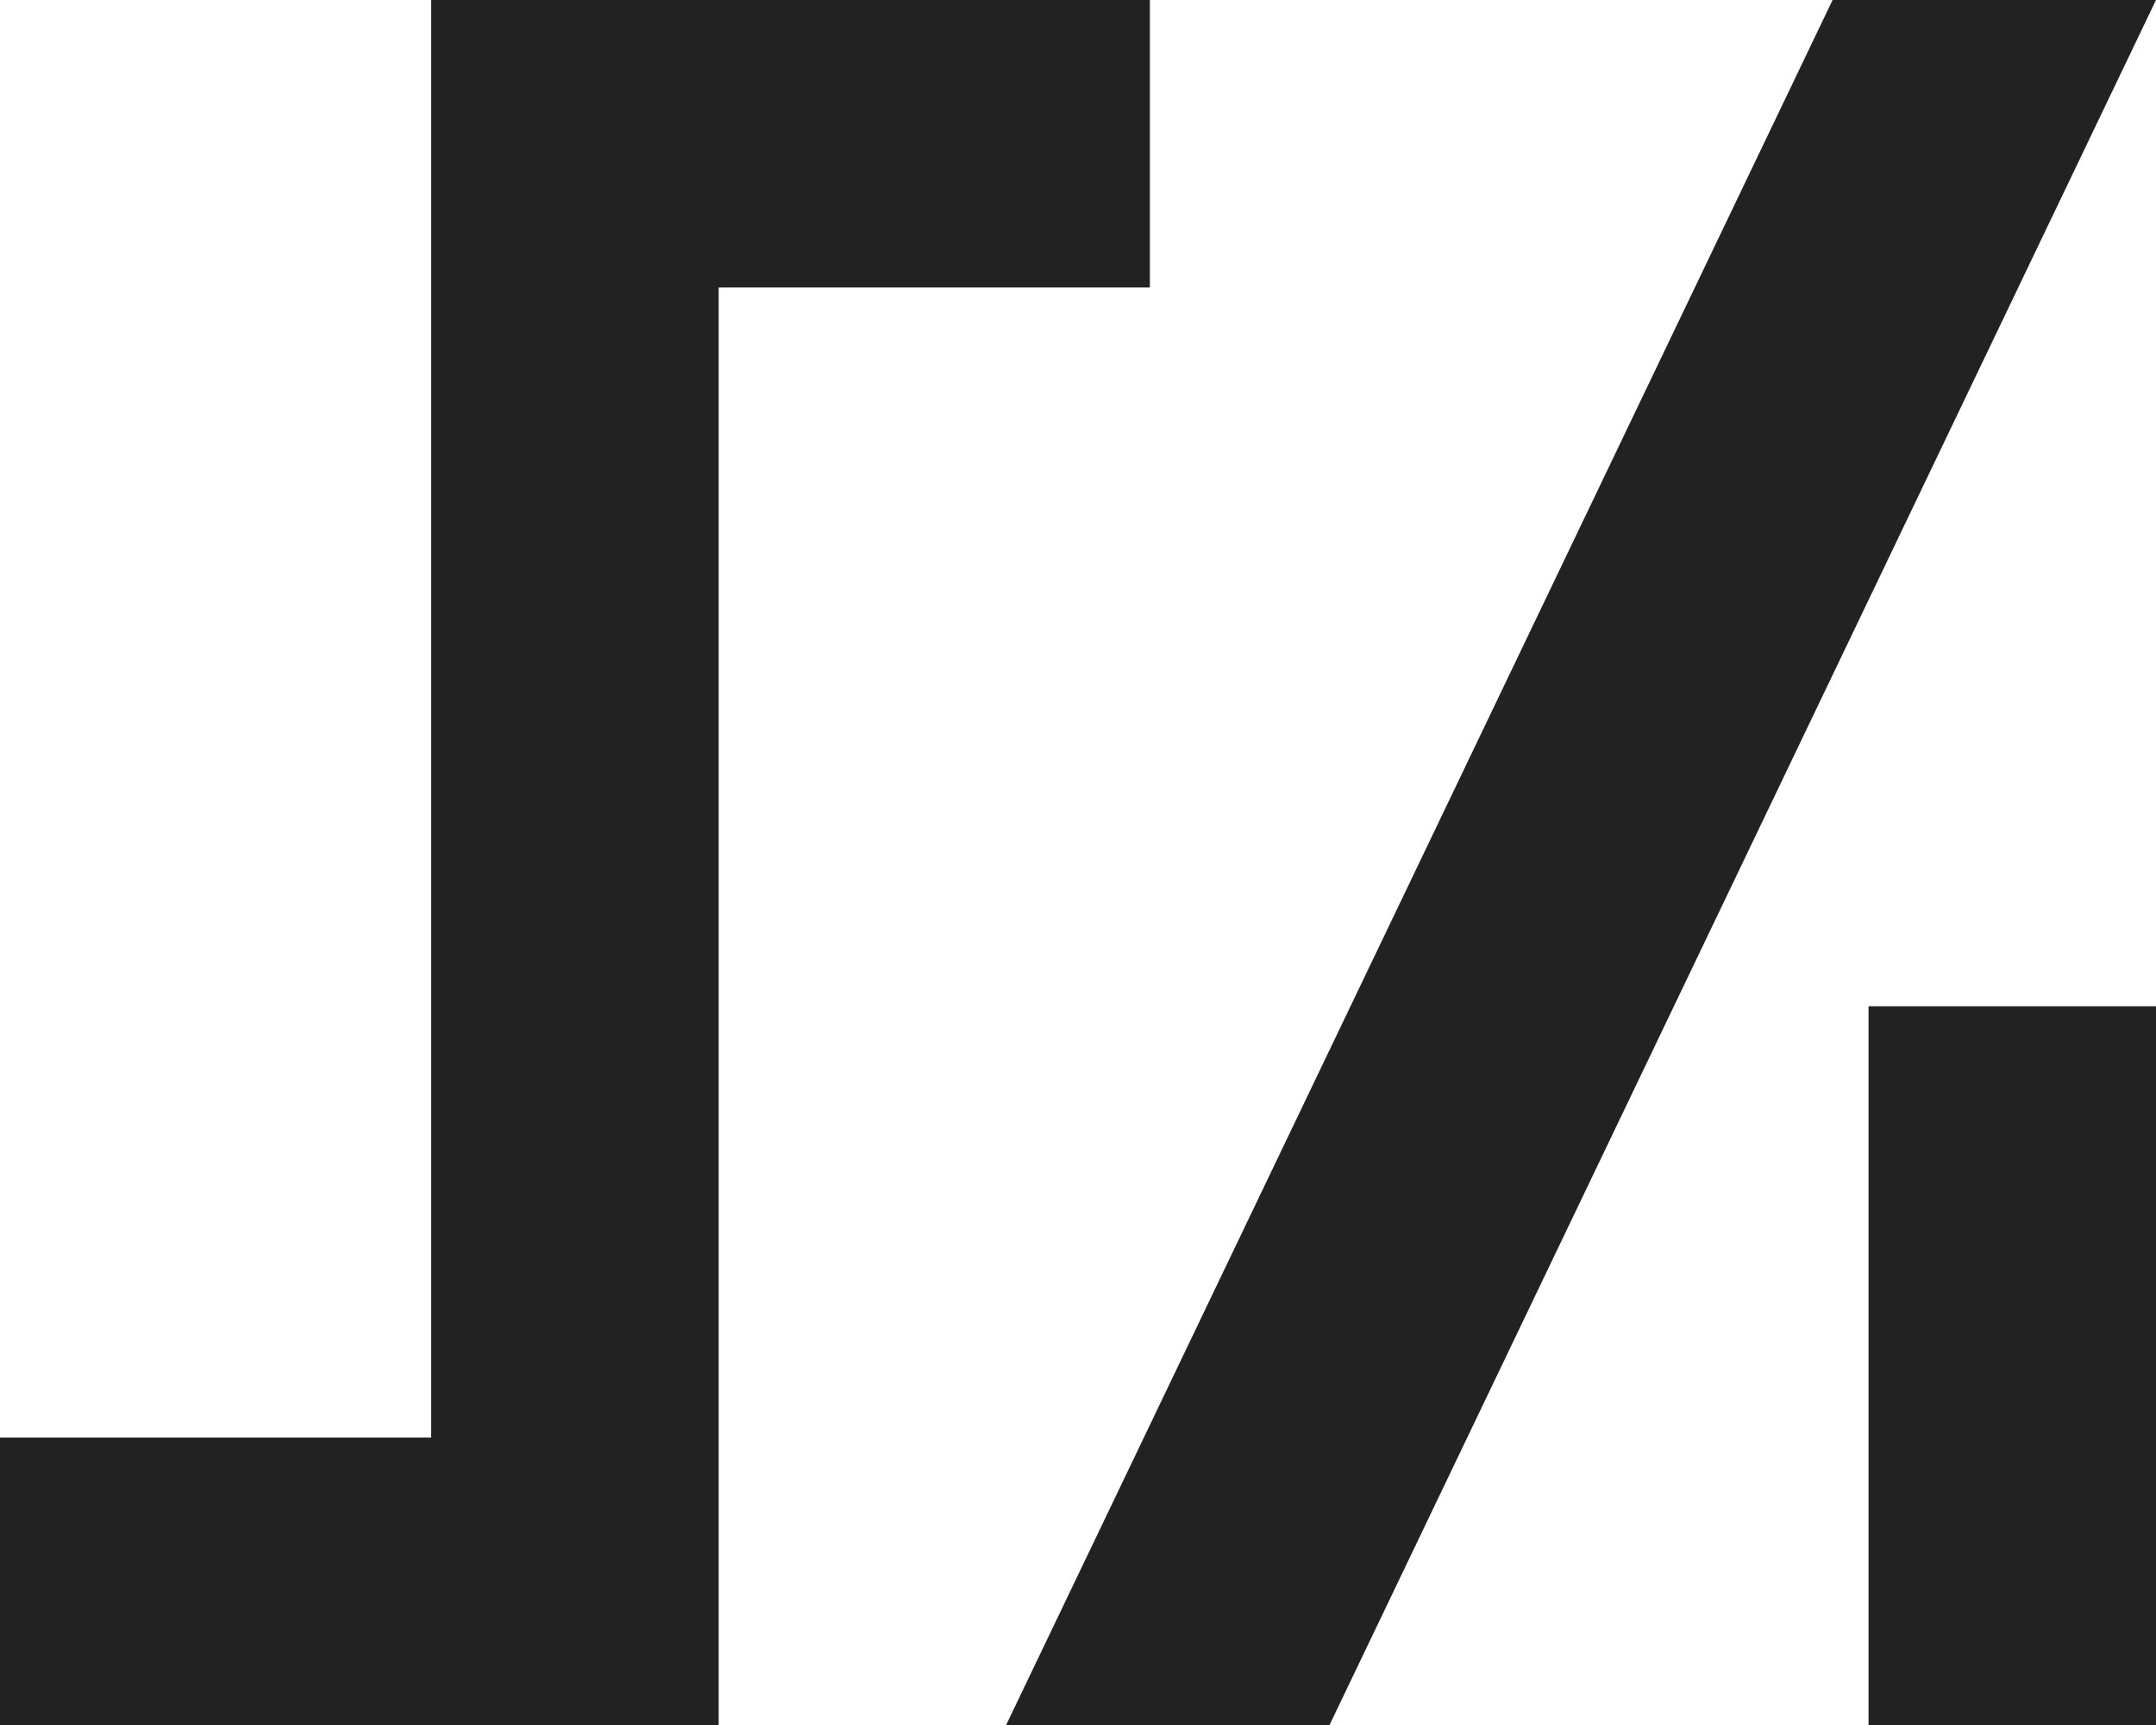
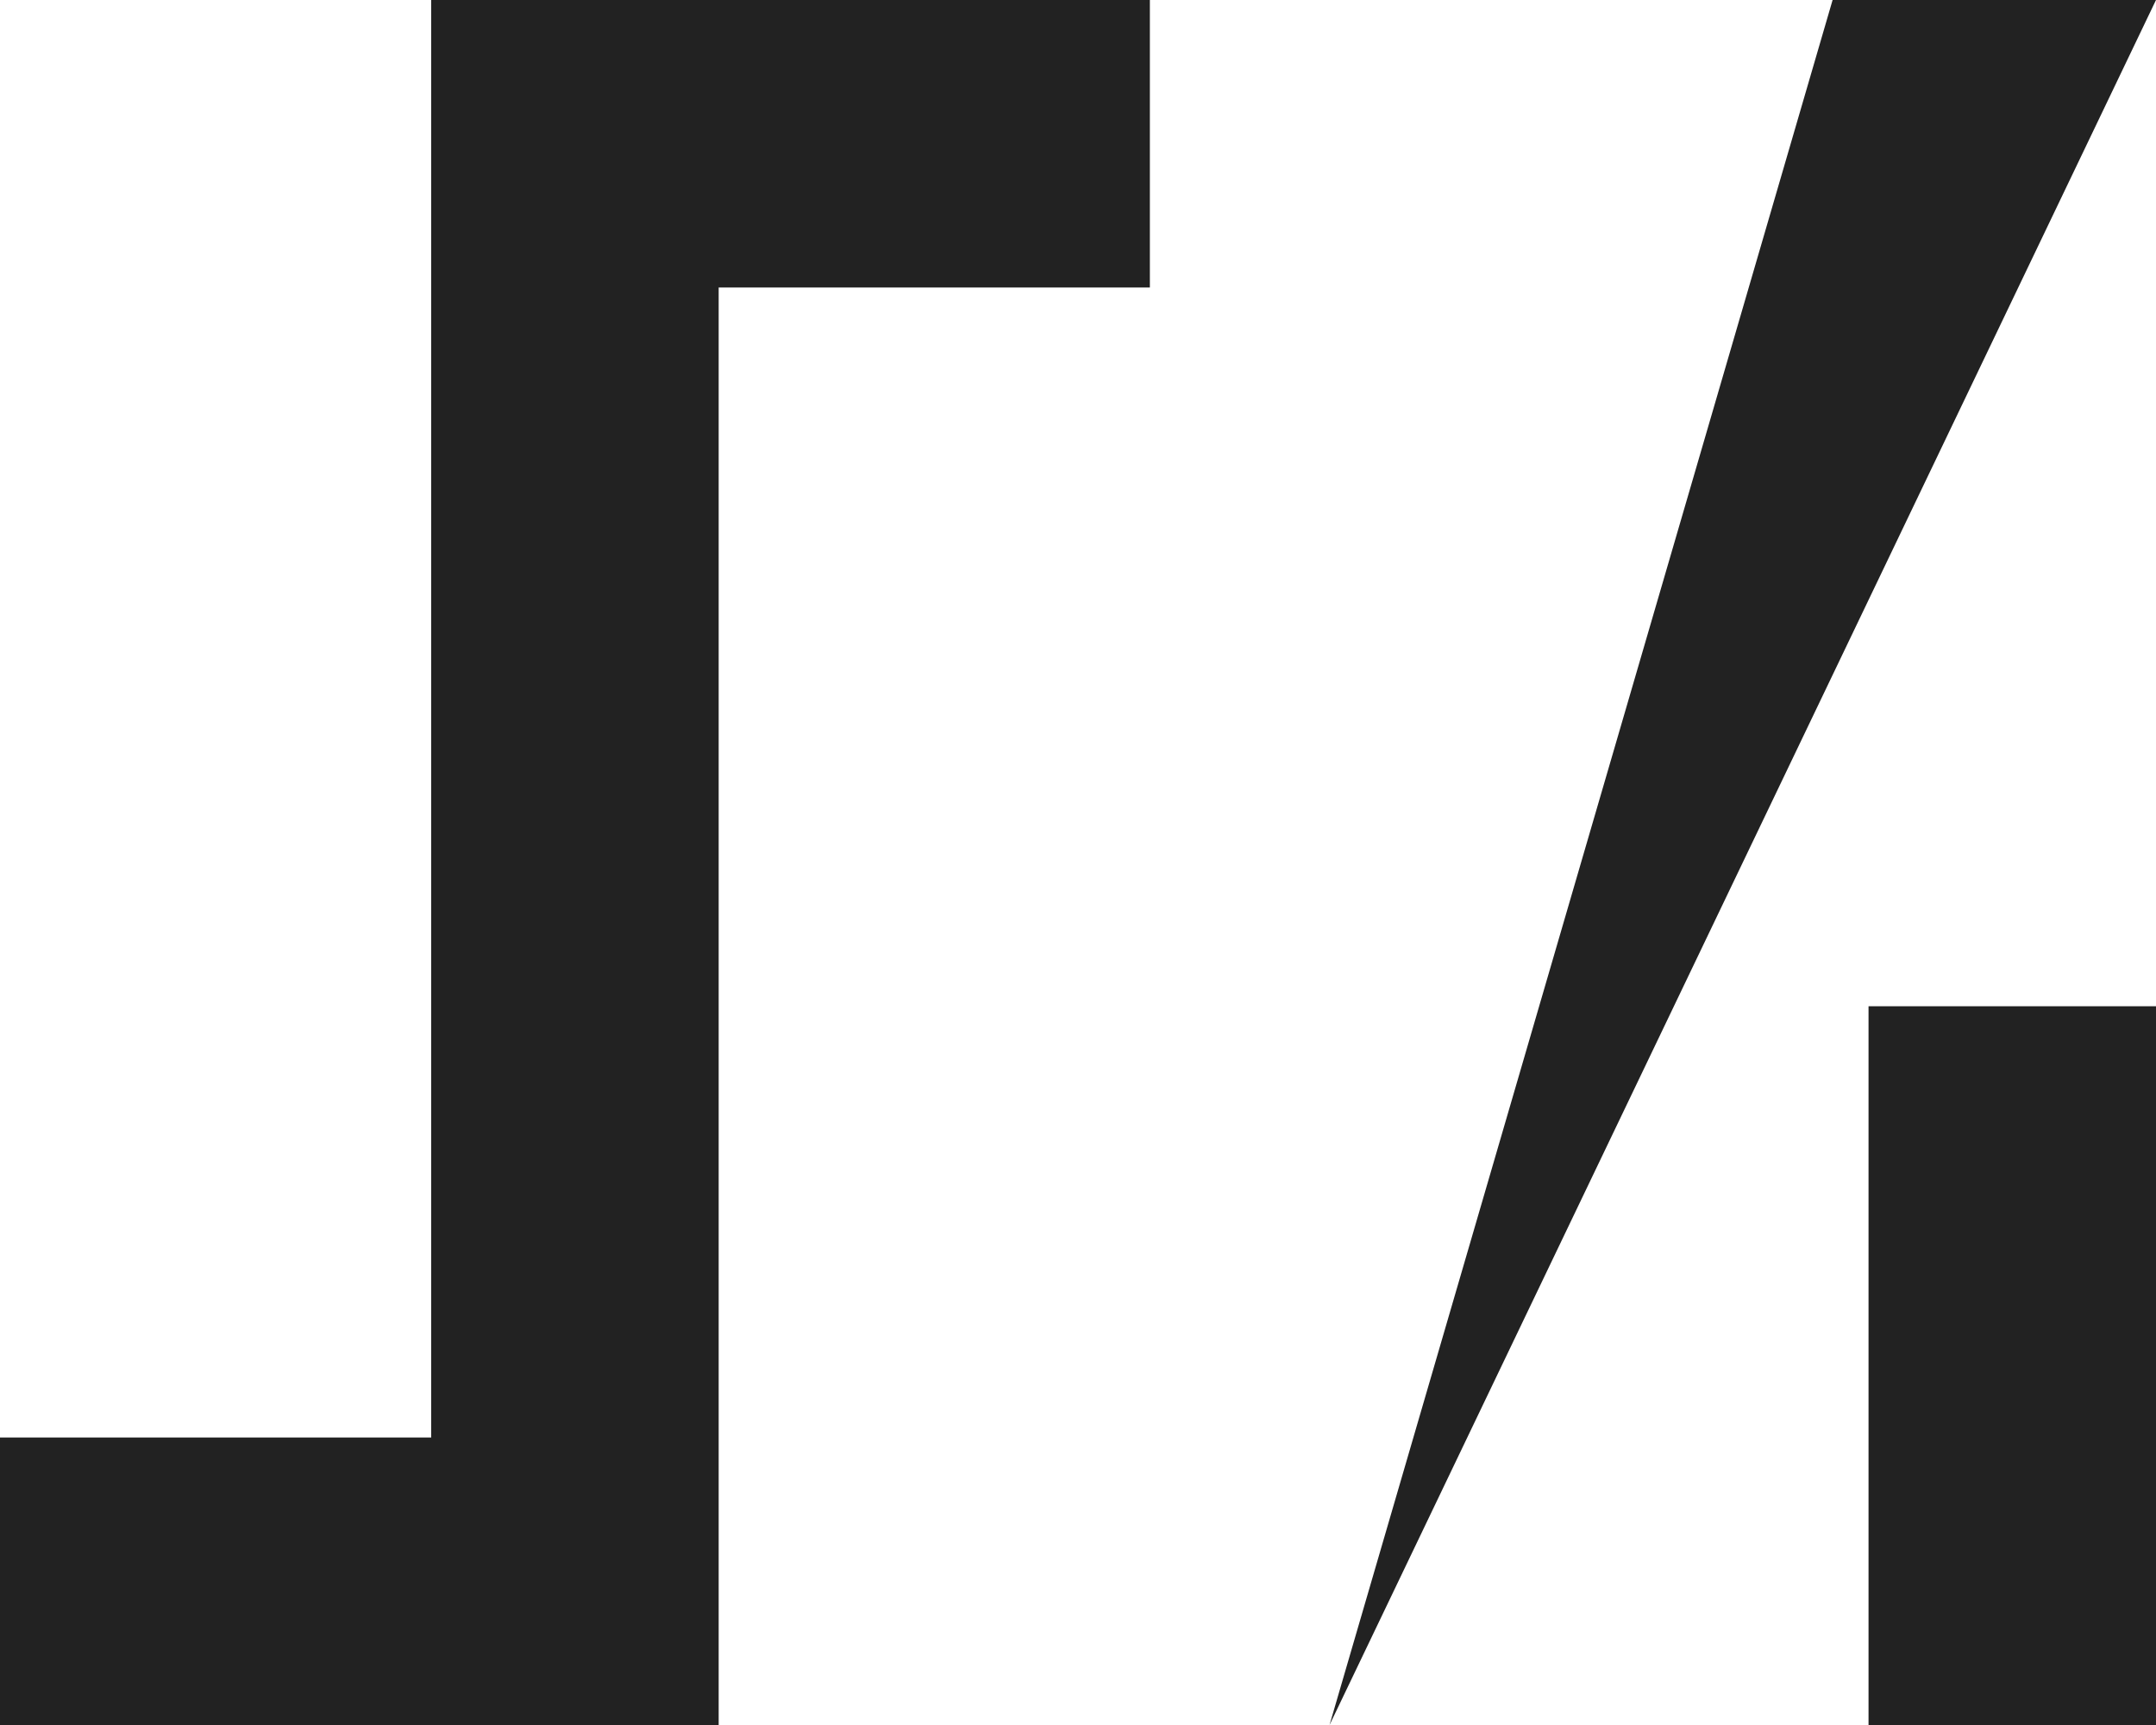
<svg xmlns="http://www.w3.org/2000/svg" width="45" height="36" viewBox="0 0 45 36" fill="none">
-   <path fill-rule="evenodd" clip-rule="evenodd" d="M38.25 0H45L27.75 36H21L38.25 0ZM39 21H45V36H39V21ZM24 6V0H9V6L9 30H0V36H15V30L15 6L24 6Z" fill="#222222" />
+   <path fill-rule="evenodd" clip-rule="evenodd" d="M38.25 0H45L27.75 36L38.25 0ZM39 21H45V36H39V21ZM24 6V0H9V6L9 30H0V36H15V30L15 6L24 6Z" fill="#222222" />
</svg>